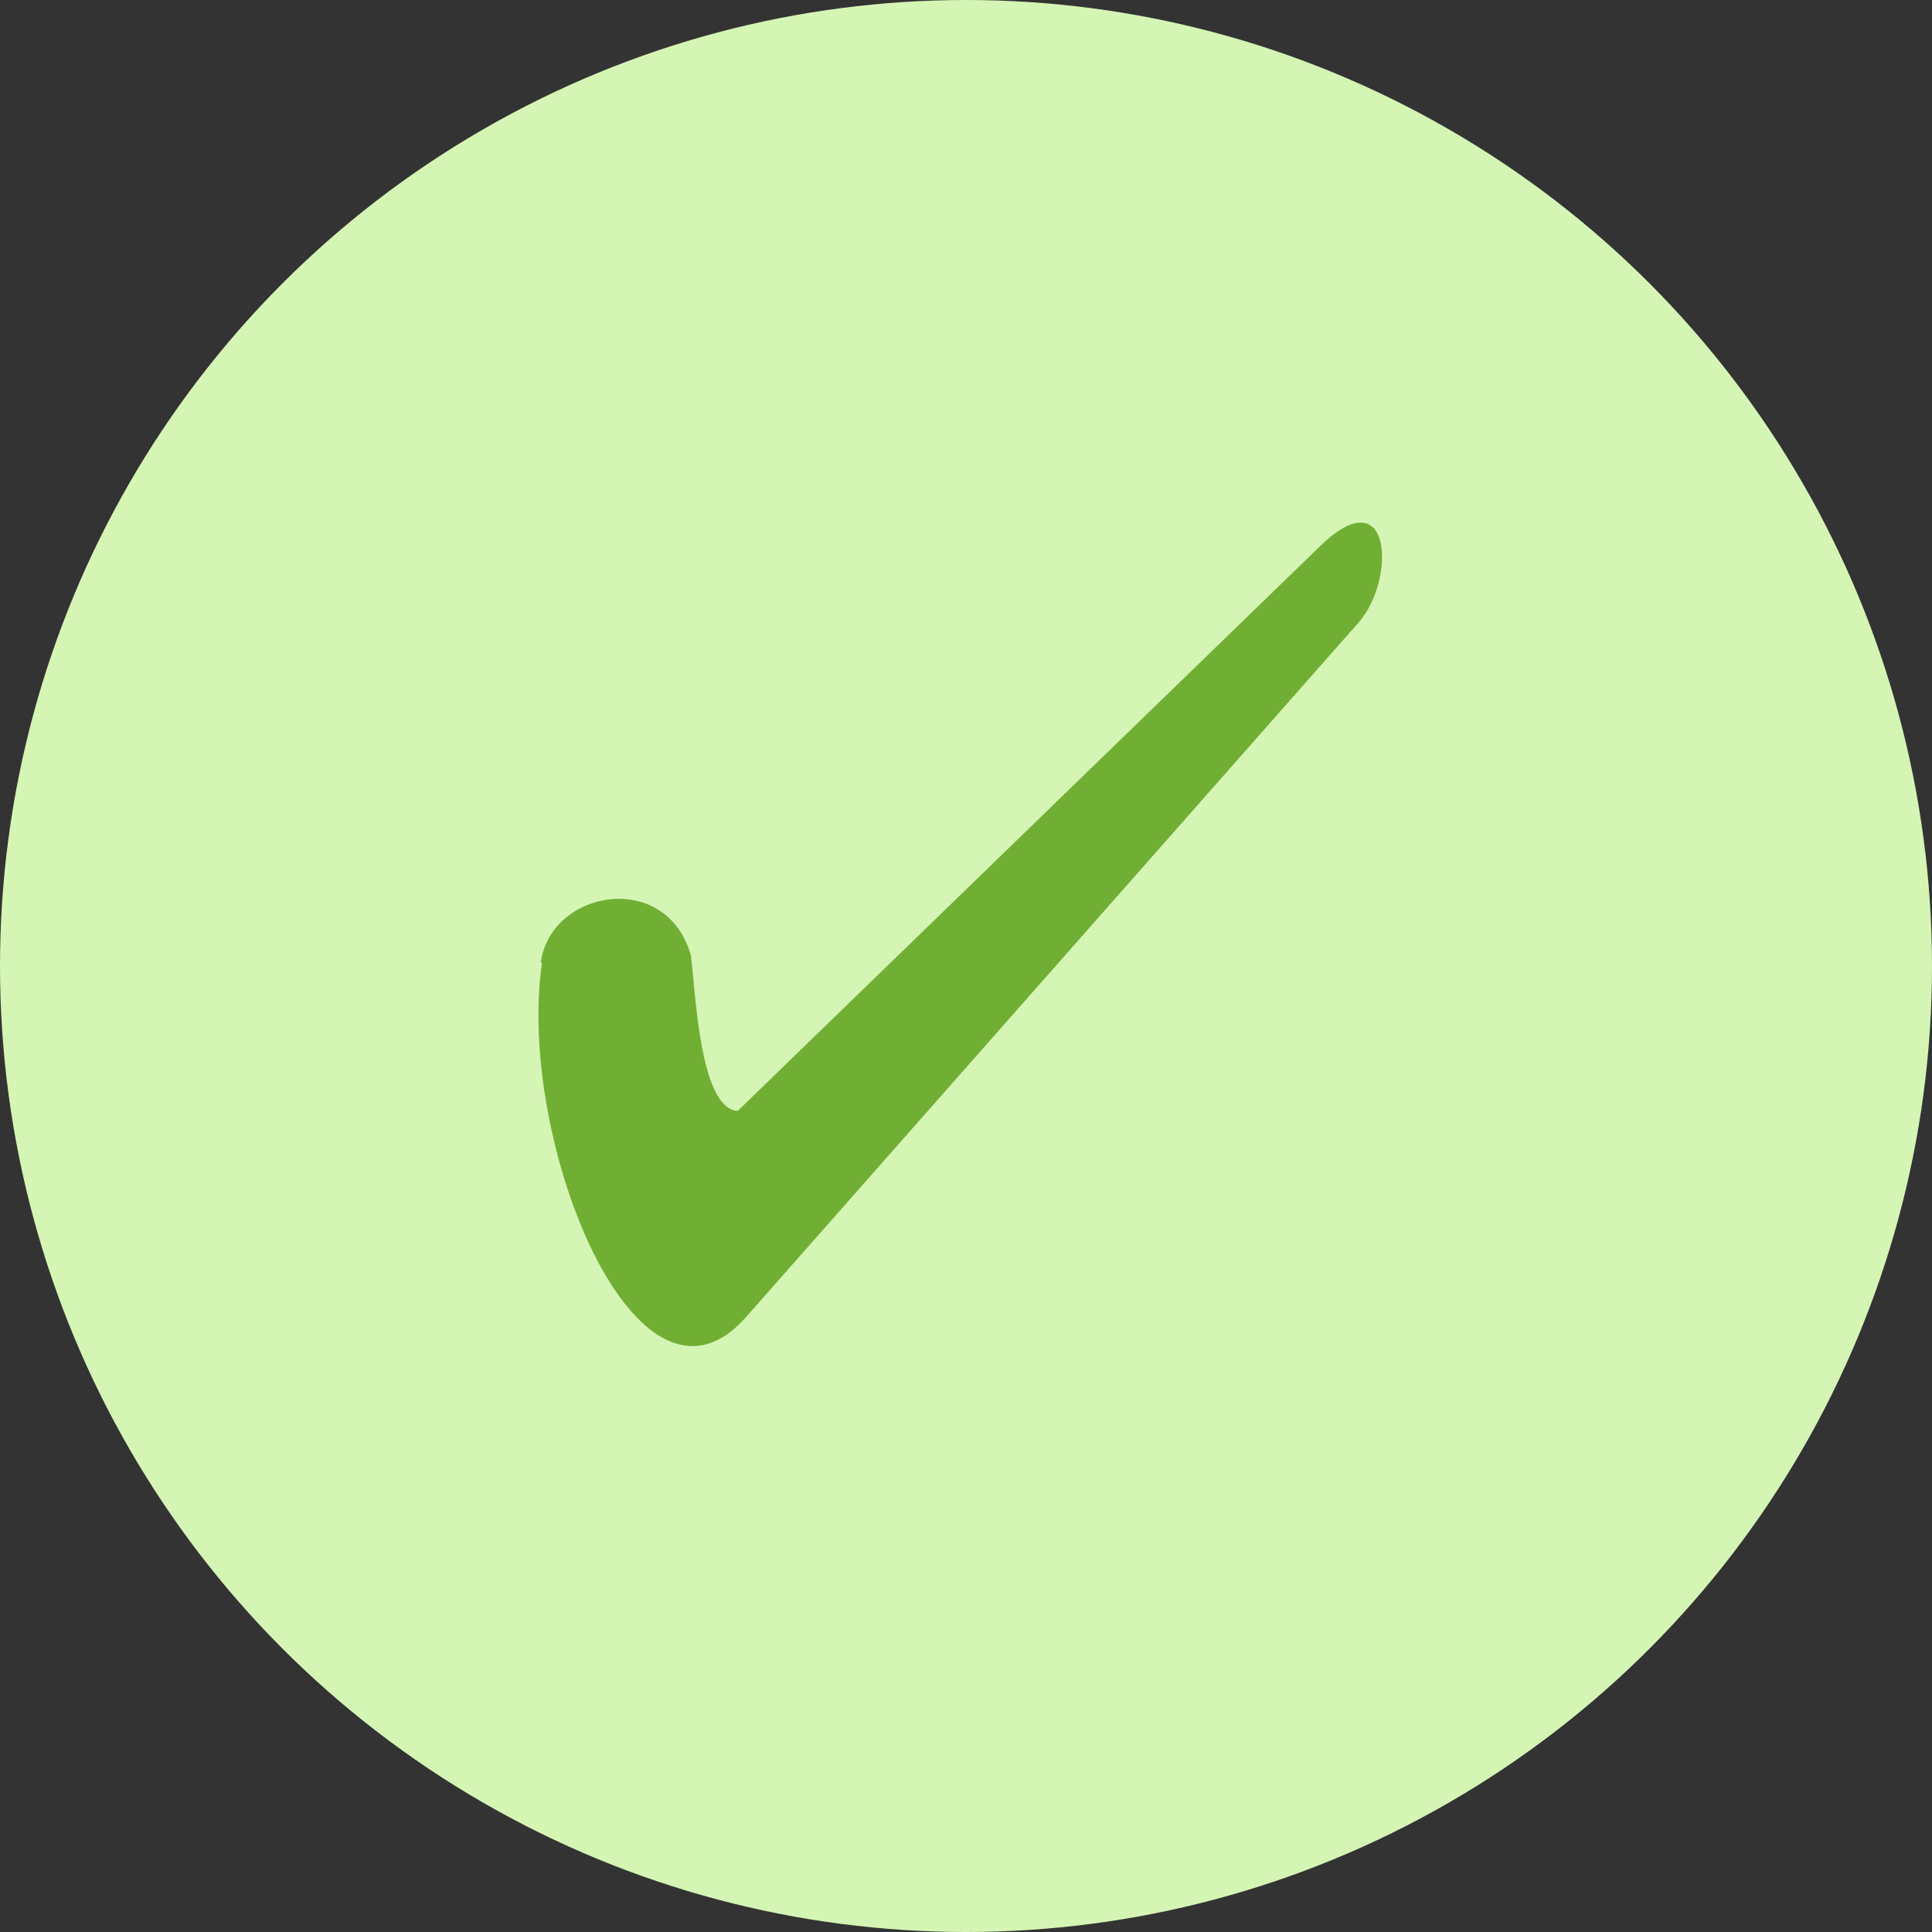
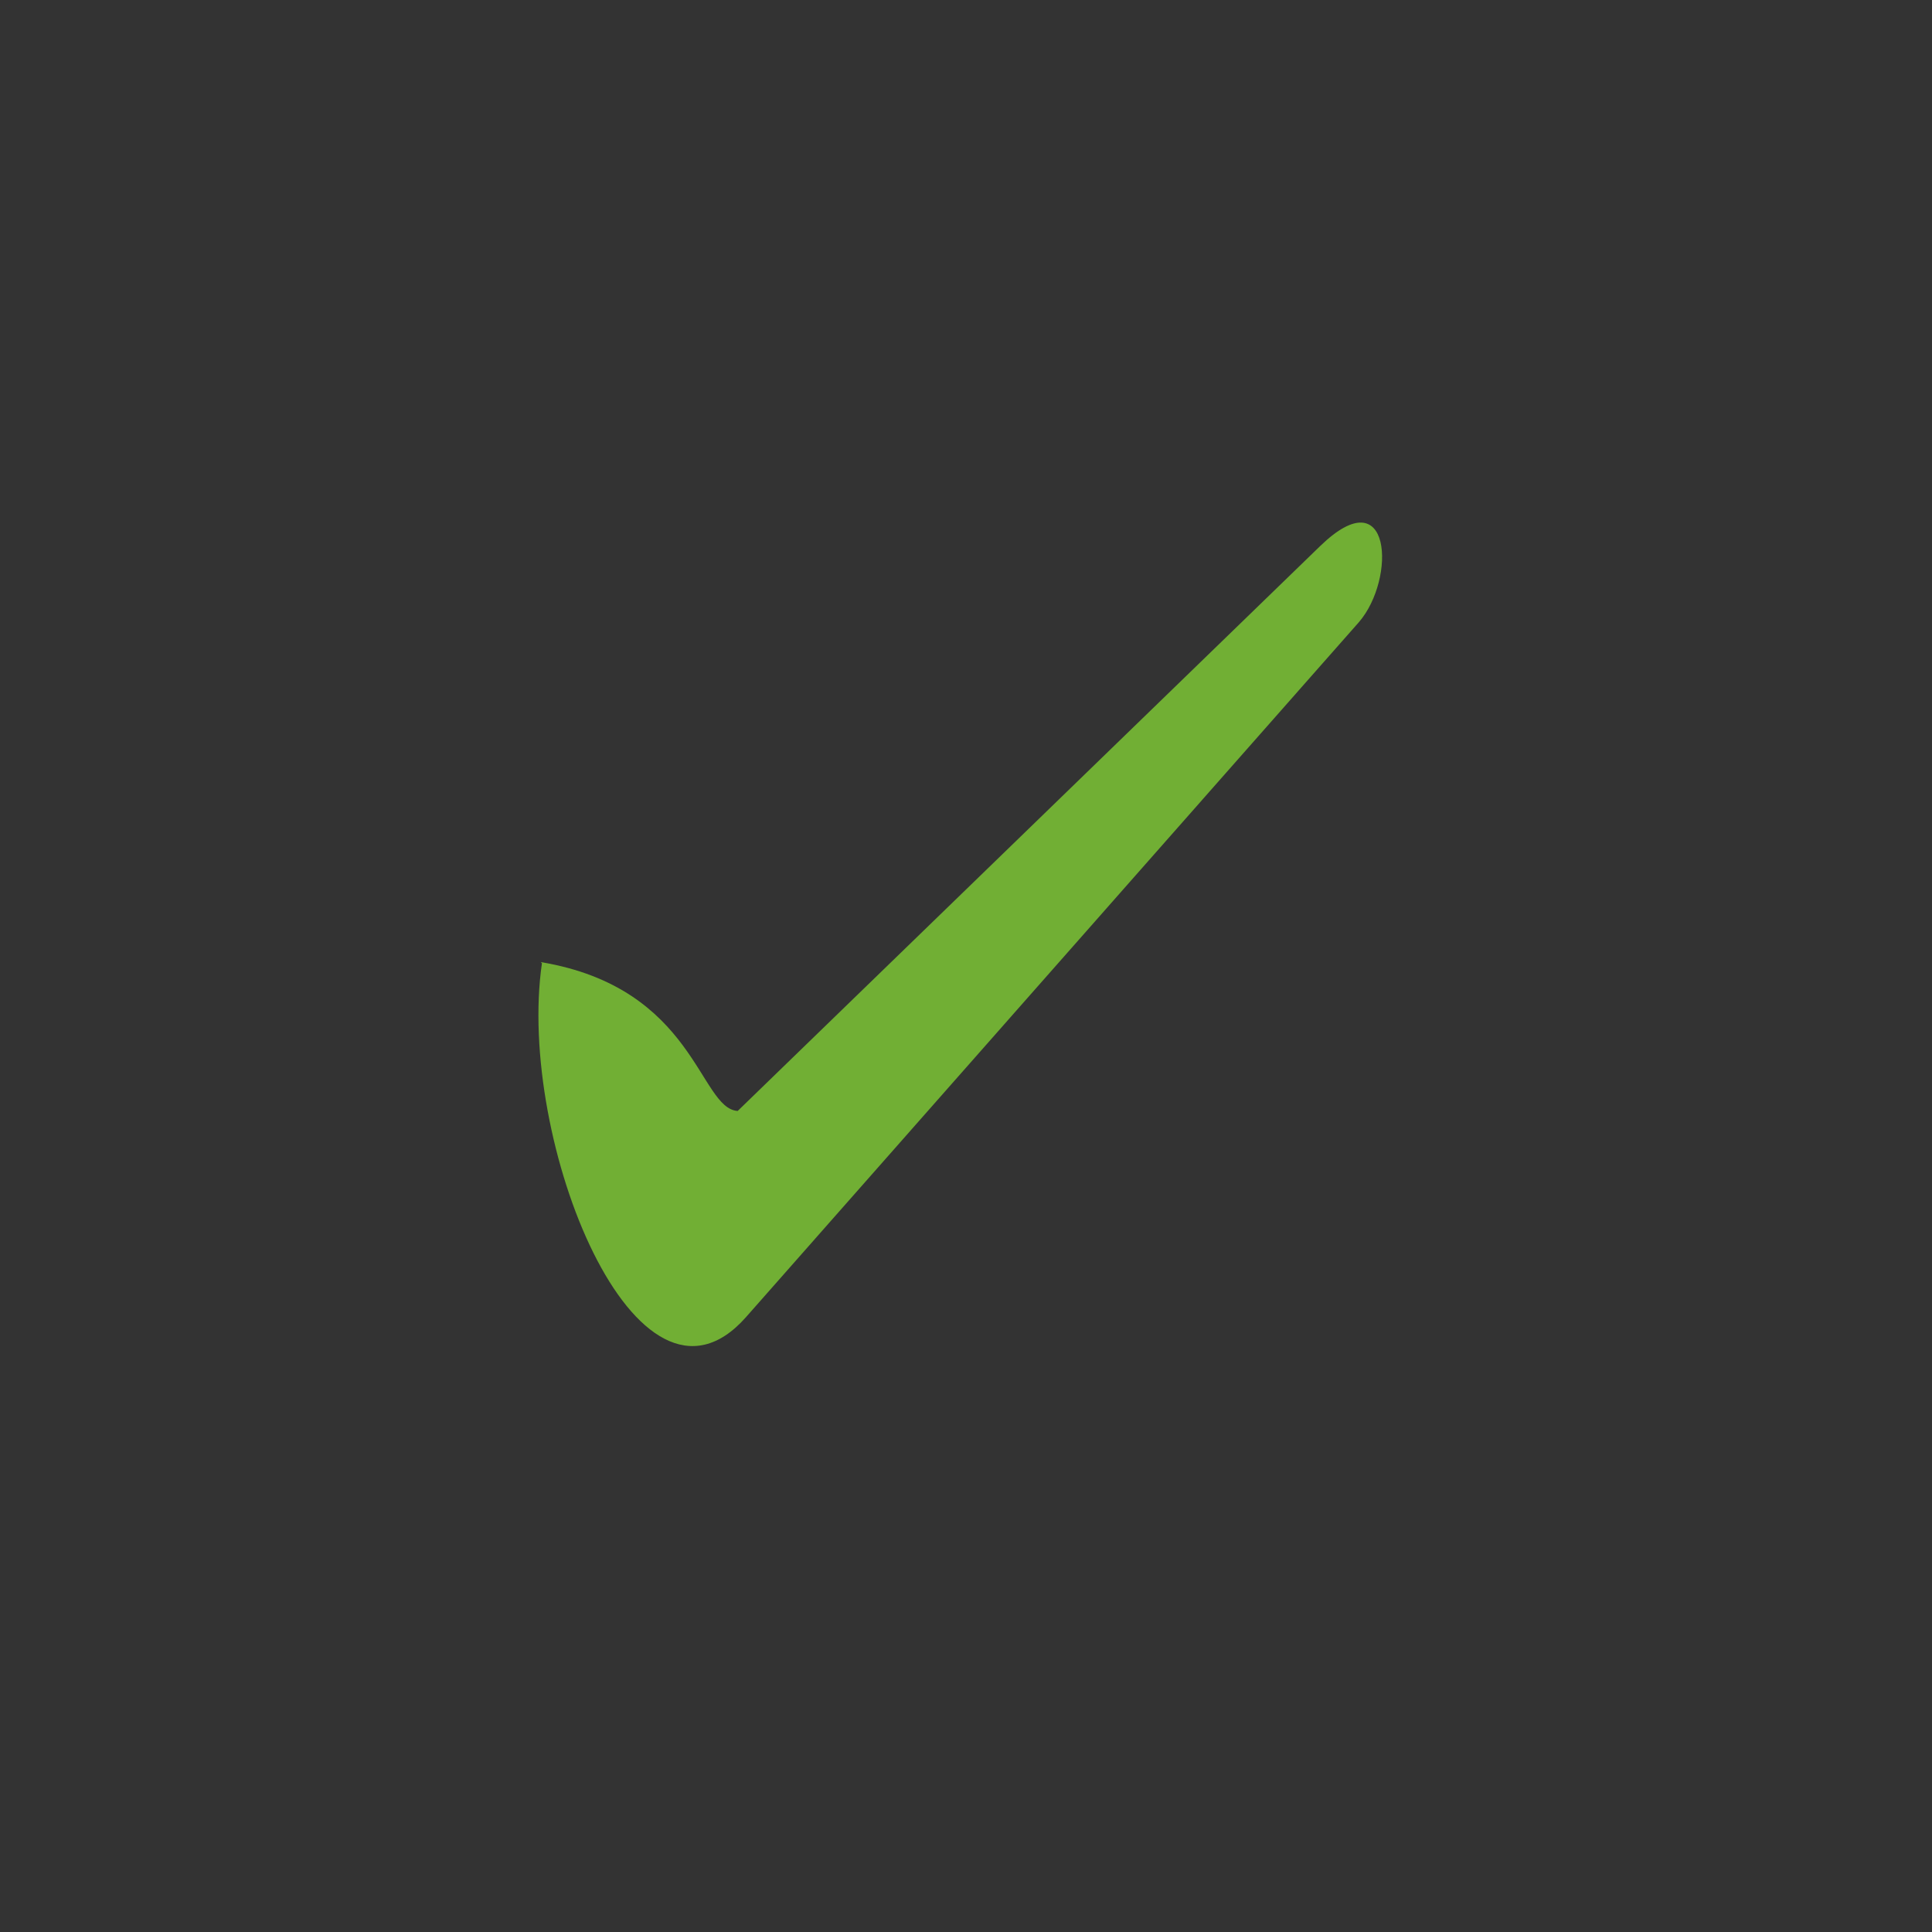
<svg xmlns="http://www.w3.org/2000/svg" width="122" height="122" viewBox="0 0 122 122" fill="none">
  <rect x="0" y="0" width="122" height="122" fill="#333333" stroke="none" />
-   <circle cx="61" cy="61" r="61" fill="#D5F5B5" />
-   <path d="M34.148 60.753C34.814 56.164 42.068 54.906 43.622 60.309C43.918 62.382 44.14 70.005 46.583 70.153L83.369 34.477C87.884 30.11 88.18 36.55 85.811 39.288L47.101 83.18C40.218 90.952 32.594 72.004 34.222 60.827L34.148 60.753Z" fill="#71AF34" />
+   <path d="M34.148 60.753C43.918 62.382 44.14 70.005 46.583 70.153L83.369 34.477C87.884 30.11 88.18 36.55 85.811 39.288L47.101 83.18C40.218 90.952 32.594 72.004 34.222 60.827L34.148 60.753Z" fill="#71AF34" />
</svg>